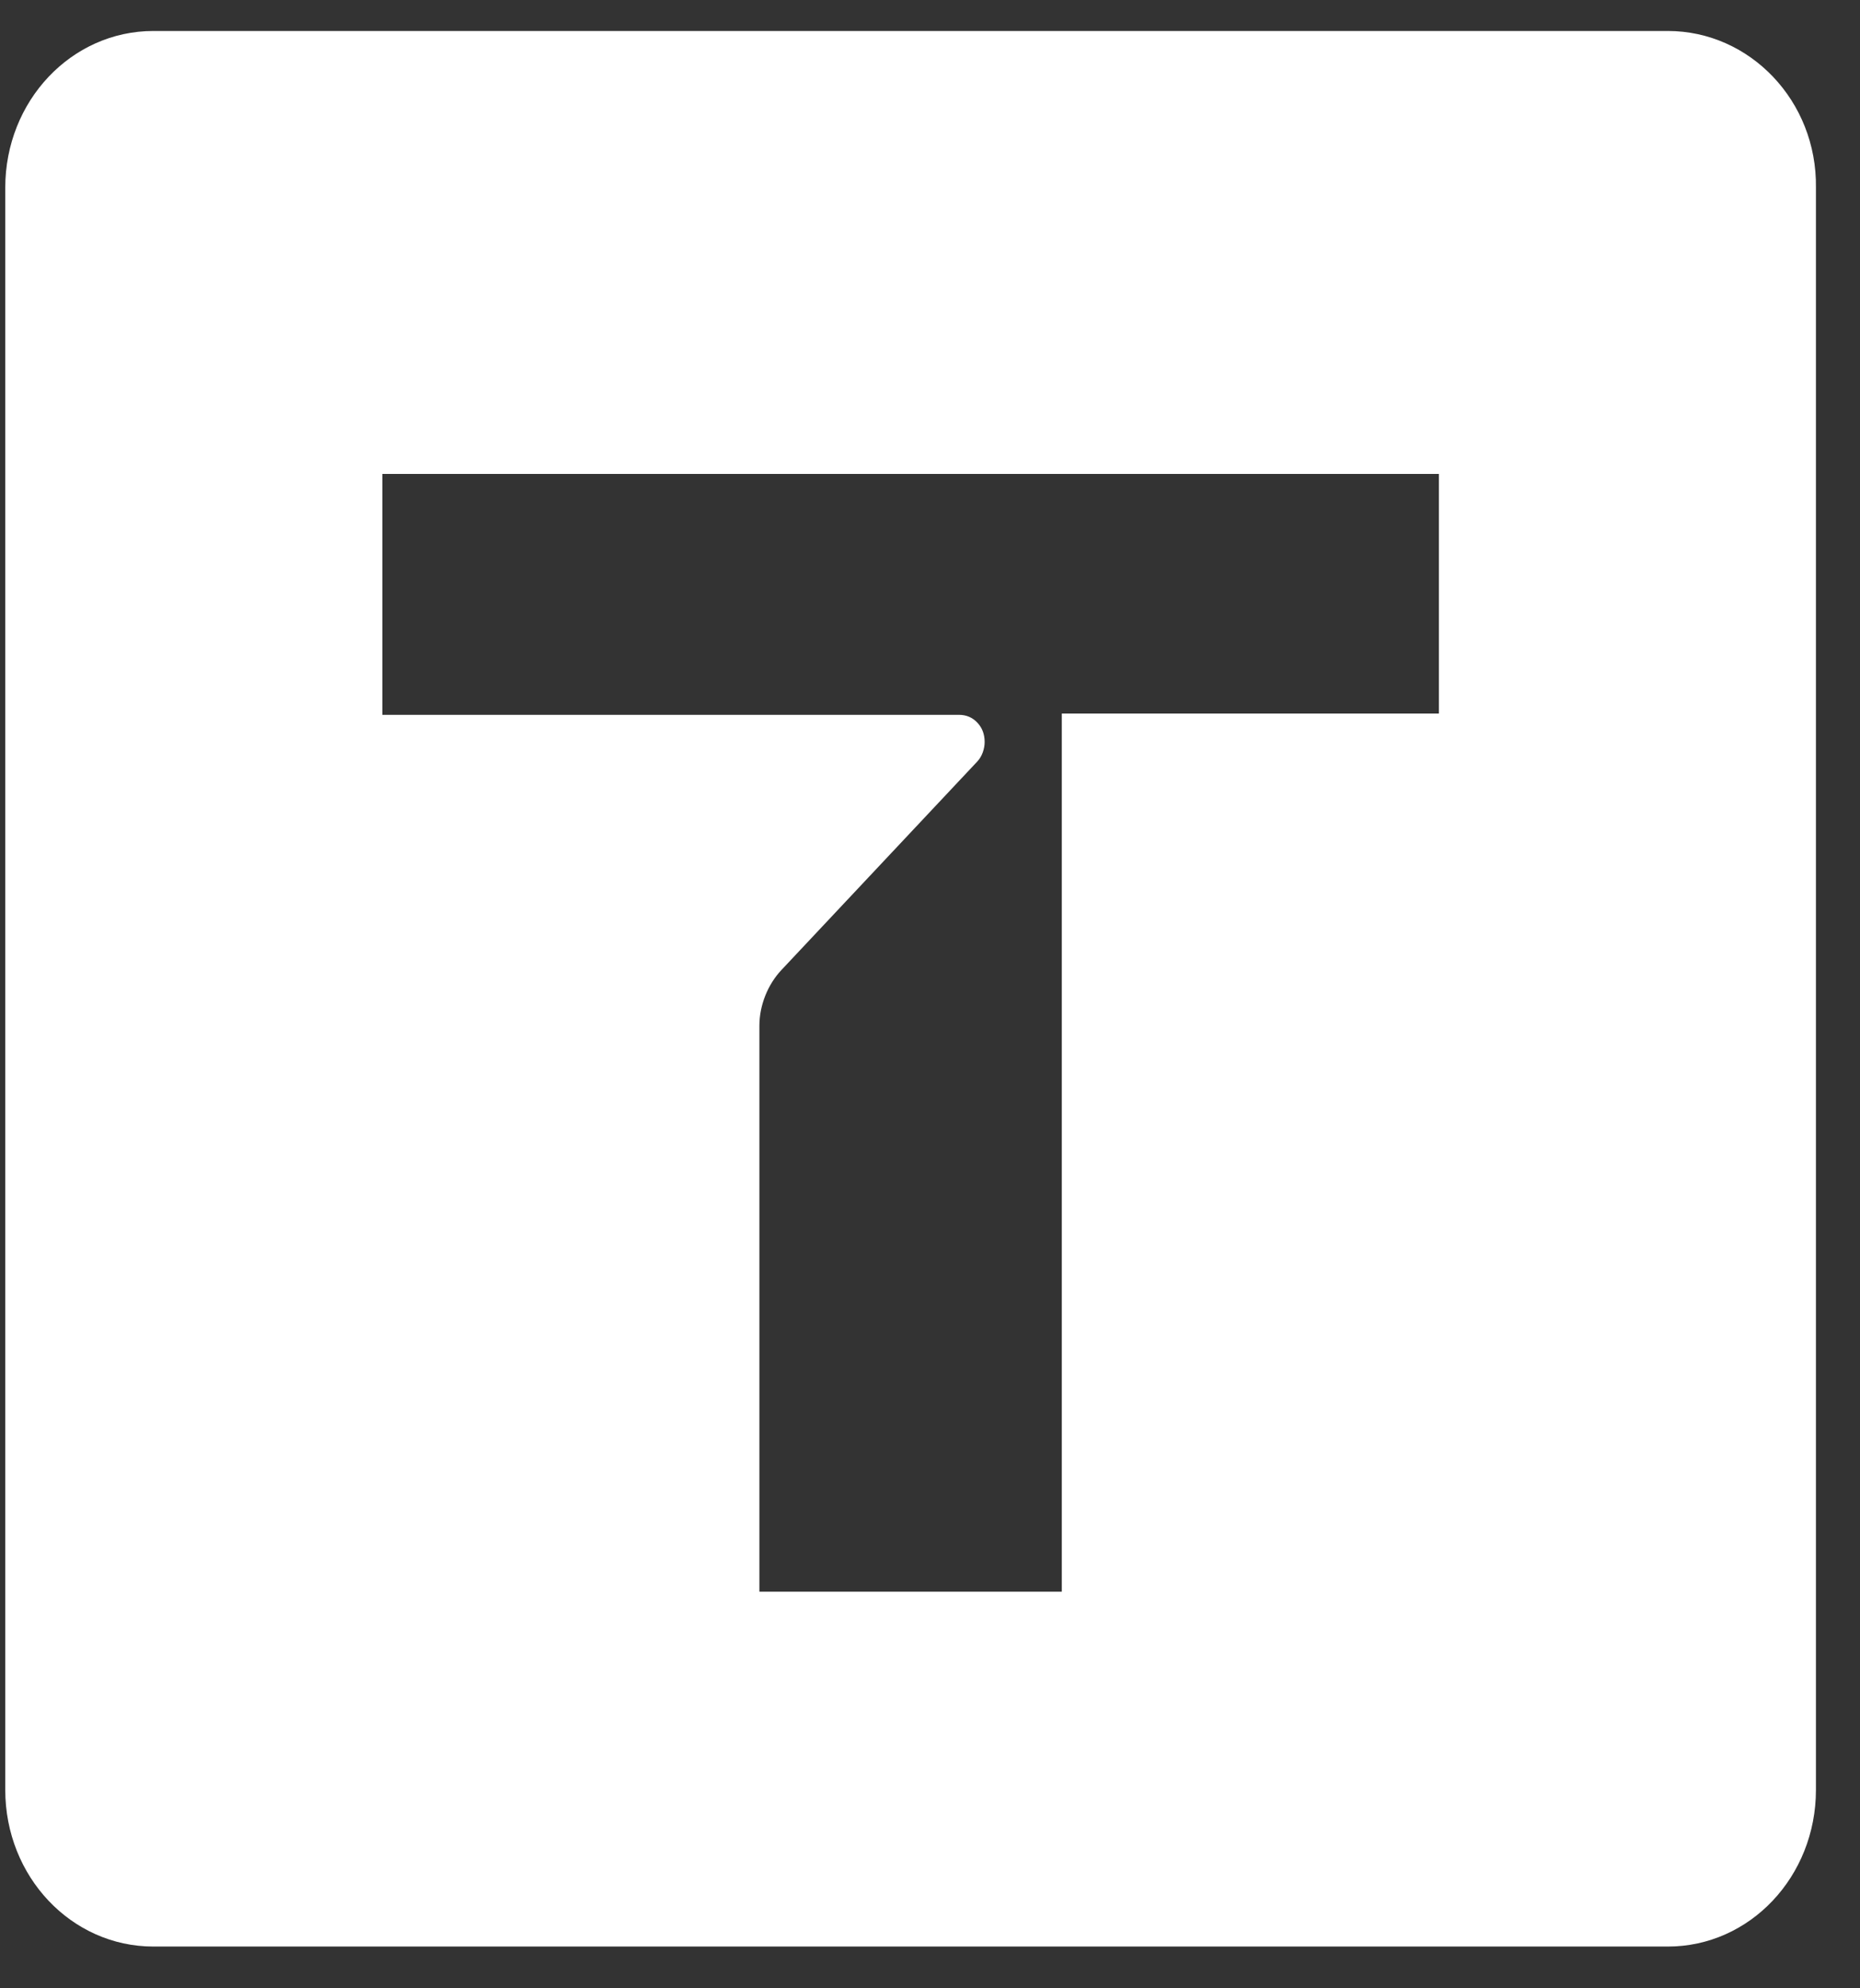
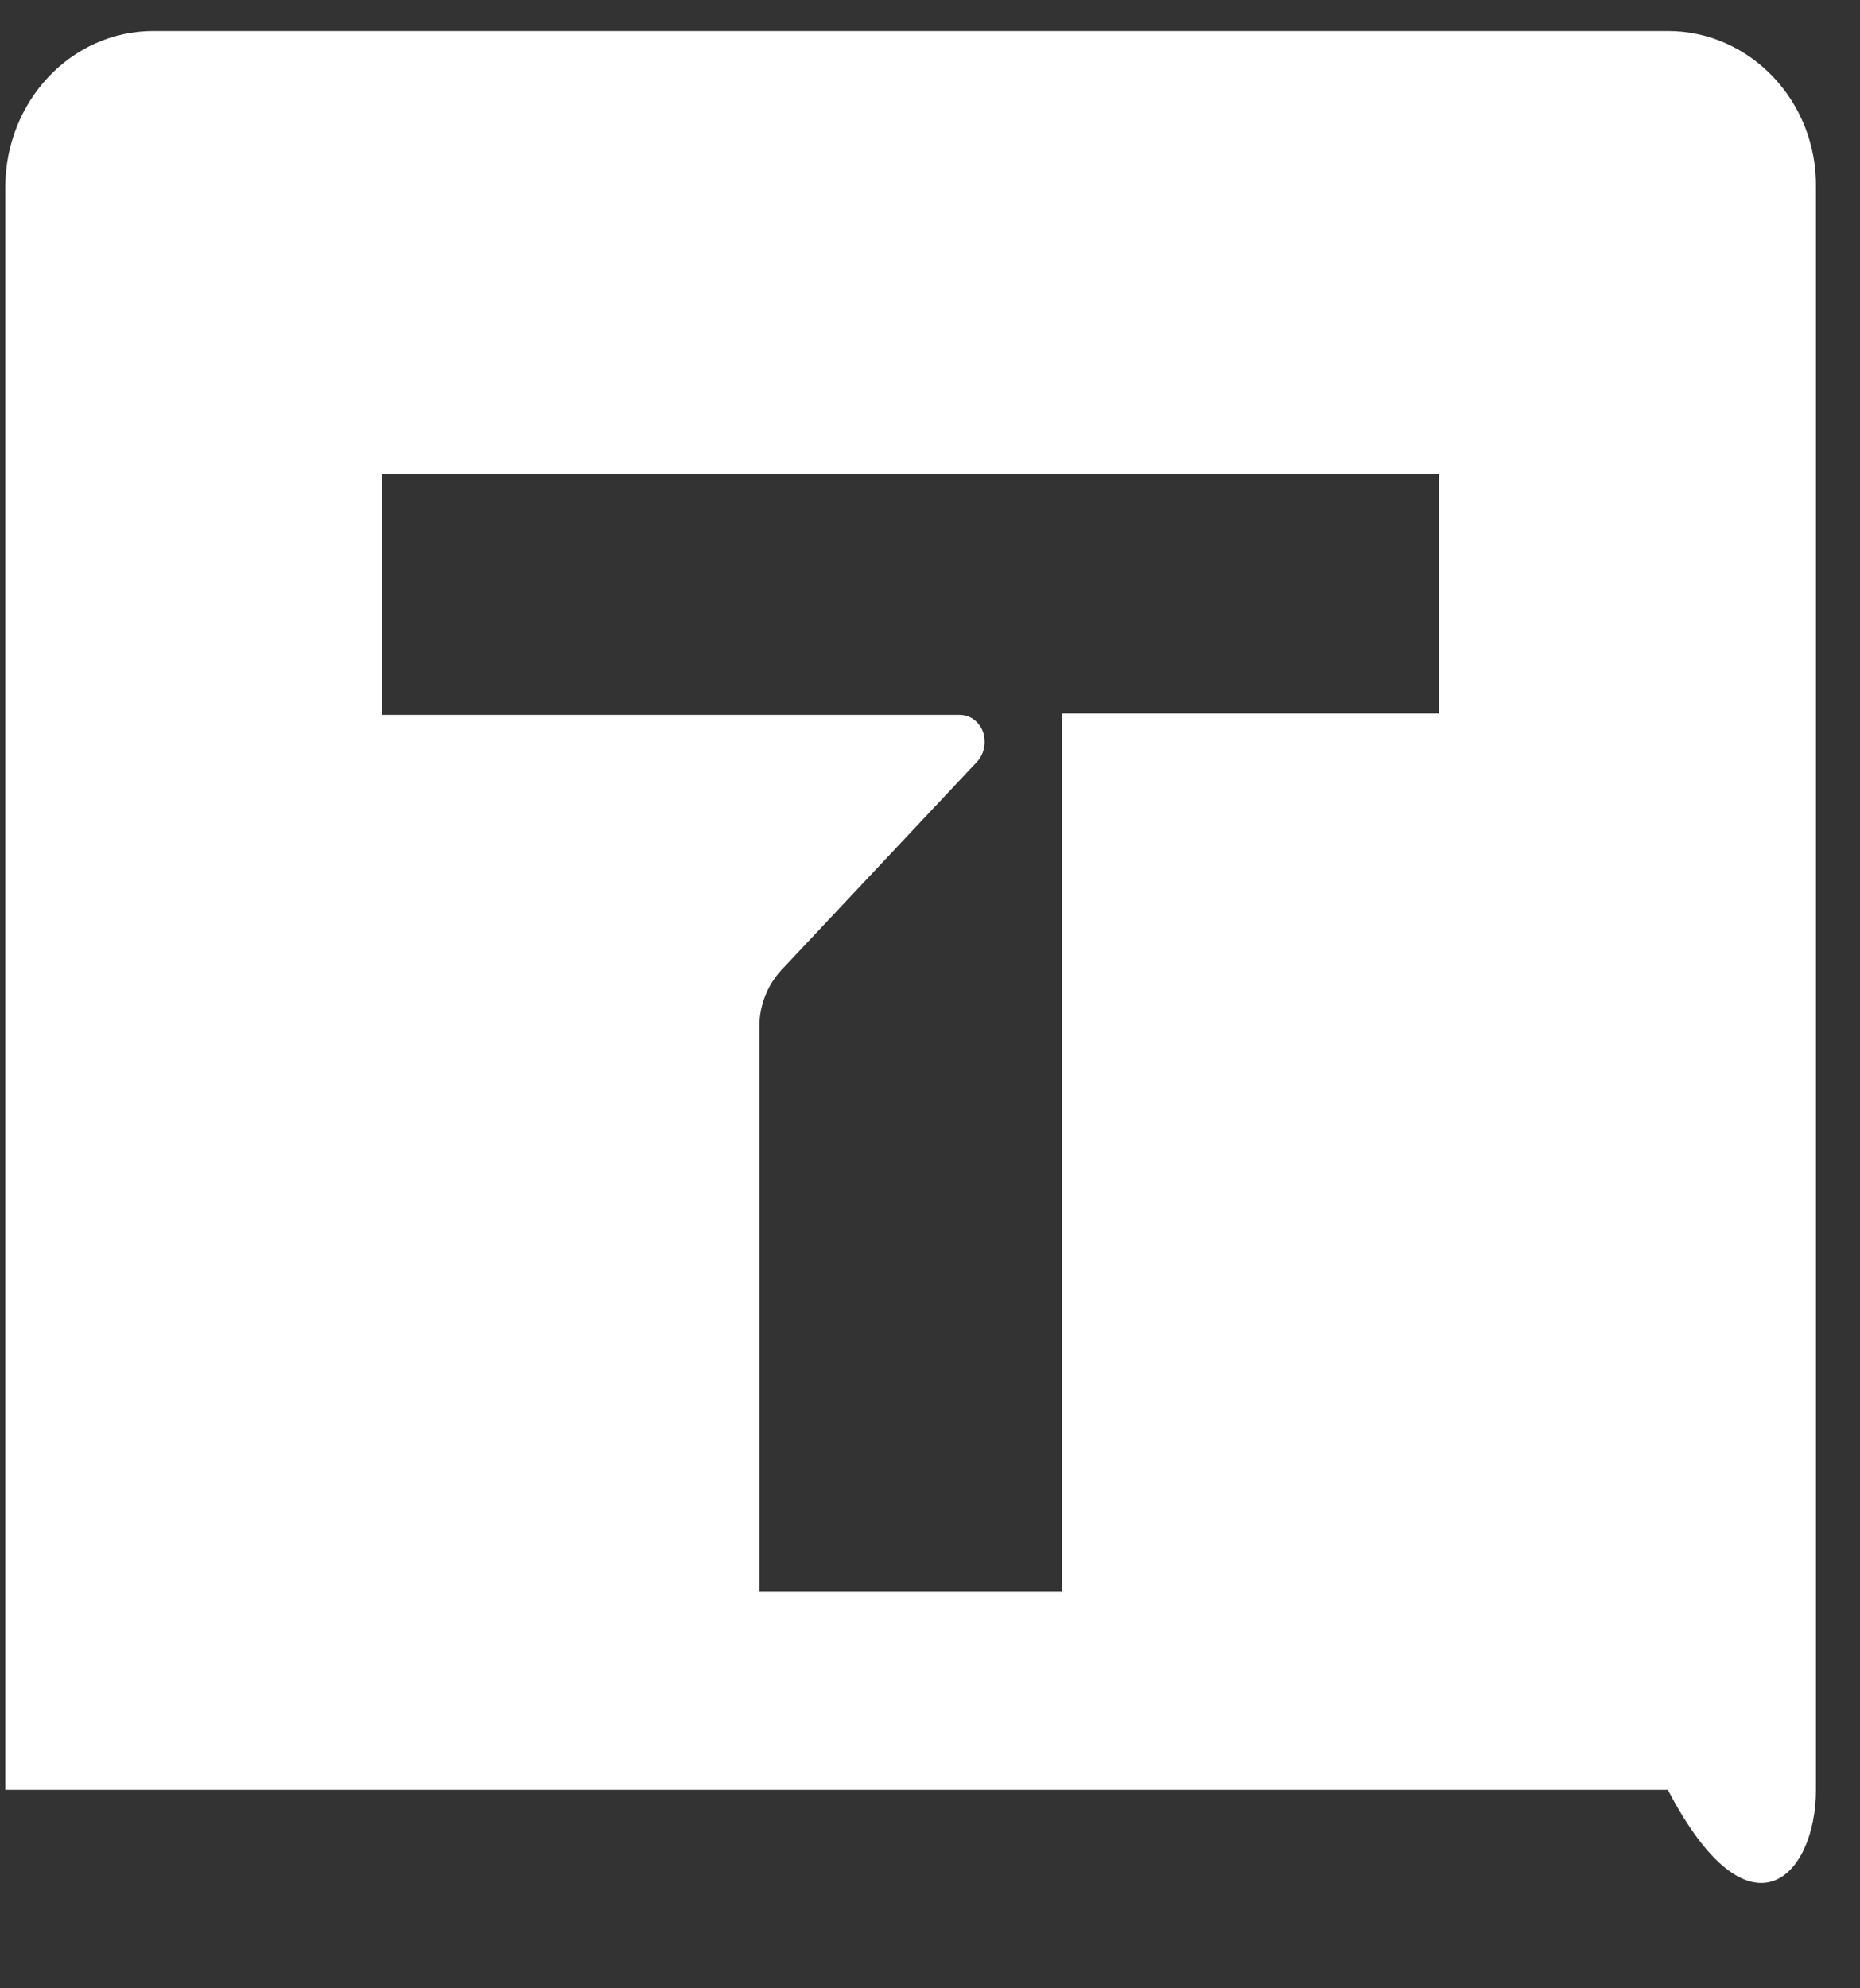
<svg xmlns="http://www.w3.org/2000/svg" width="29" height="31" viewBox="0 0 29 31" fill="none">
  <rect x="0" y="0" width="29" height="31" fill="#333333" stroke="none" />
-   <path d="M26.004 0.483H2.392C1.113 0.483 0.082 1.574 0.082 2.927V27.906C0.082 29.259 1.113 30.349 2.392 30.349H26.004C27.282 30.349 28.313 29.259 28.313 27.906V2.927C28.332 1.574 27.282 0.483 26.004 0.483ZM22.434 11.125H16.555V24.816H11.84V20.798V15.992C11.84 15.669 11.974 15.346 12.184 15.123L15.238 11.872C15.314 11.792 15.352 11.67 15.352 11.569C15.352 11.448 15.314 11.347 15.238 11.267C15.162 11.186 15.066 11.145 14.952 11.145H5.961V7.389H22.434V11.125Z" fill="white" />
+   <path d="M26.004 0.483H2.392C1.113 0.483 0.082 1.574 0.082 2.927V27.906H26.004C27.282 30.349 28.313 29.259 28.313 27.906V2.927C28.332 1.574 27.282 0.483 26.004 0.483ZM22.434 11.125H16.555V24.816H11.84V20.798V15.992C11.84 15.669 11.974 15.346 12.184 15.123L15.238 11.872C15.314 11.792 15.352 11.67 15.352 11.569C15.352 11.448 15.314 11.347 15.238 11.267C15.162 11.186 15.066 11.145 14.952 11.145H5.961V7.389H22.434V11.125Z" fill="white" />
</svg>